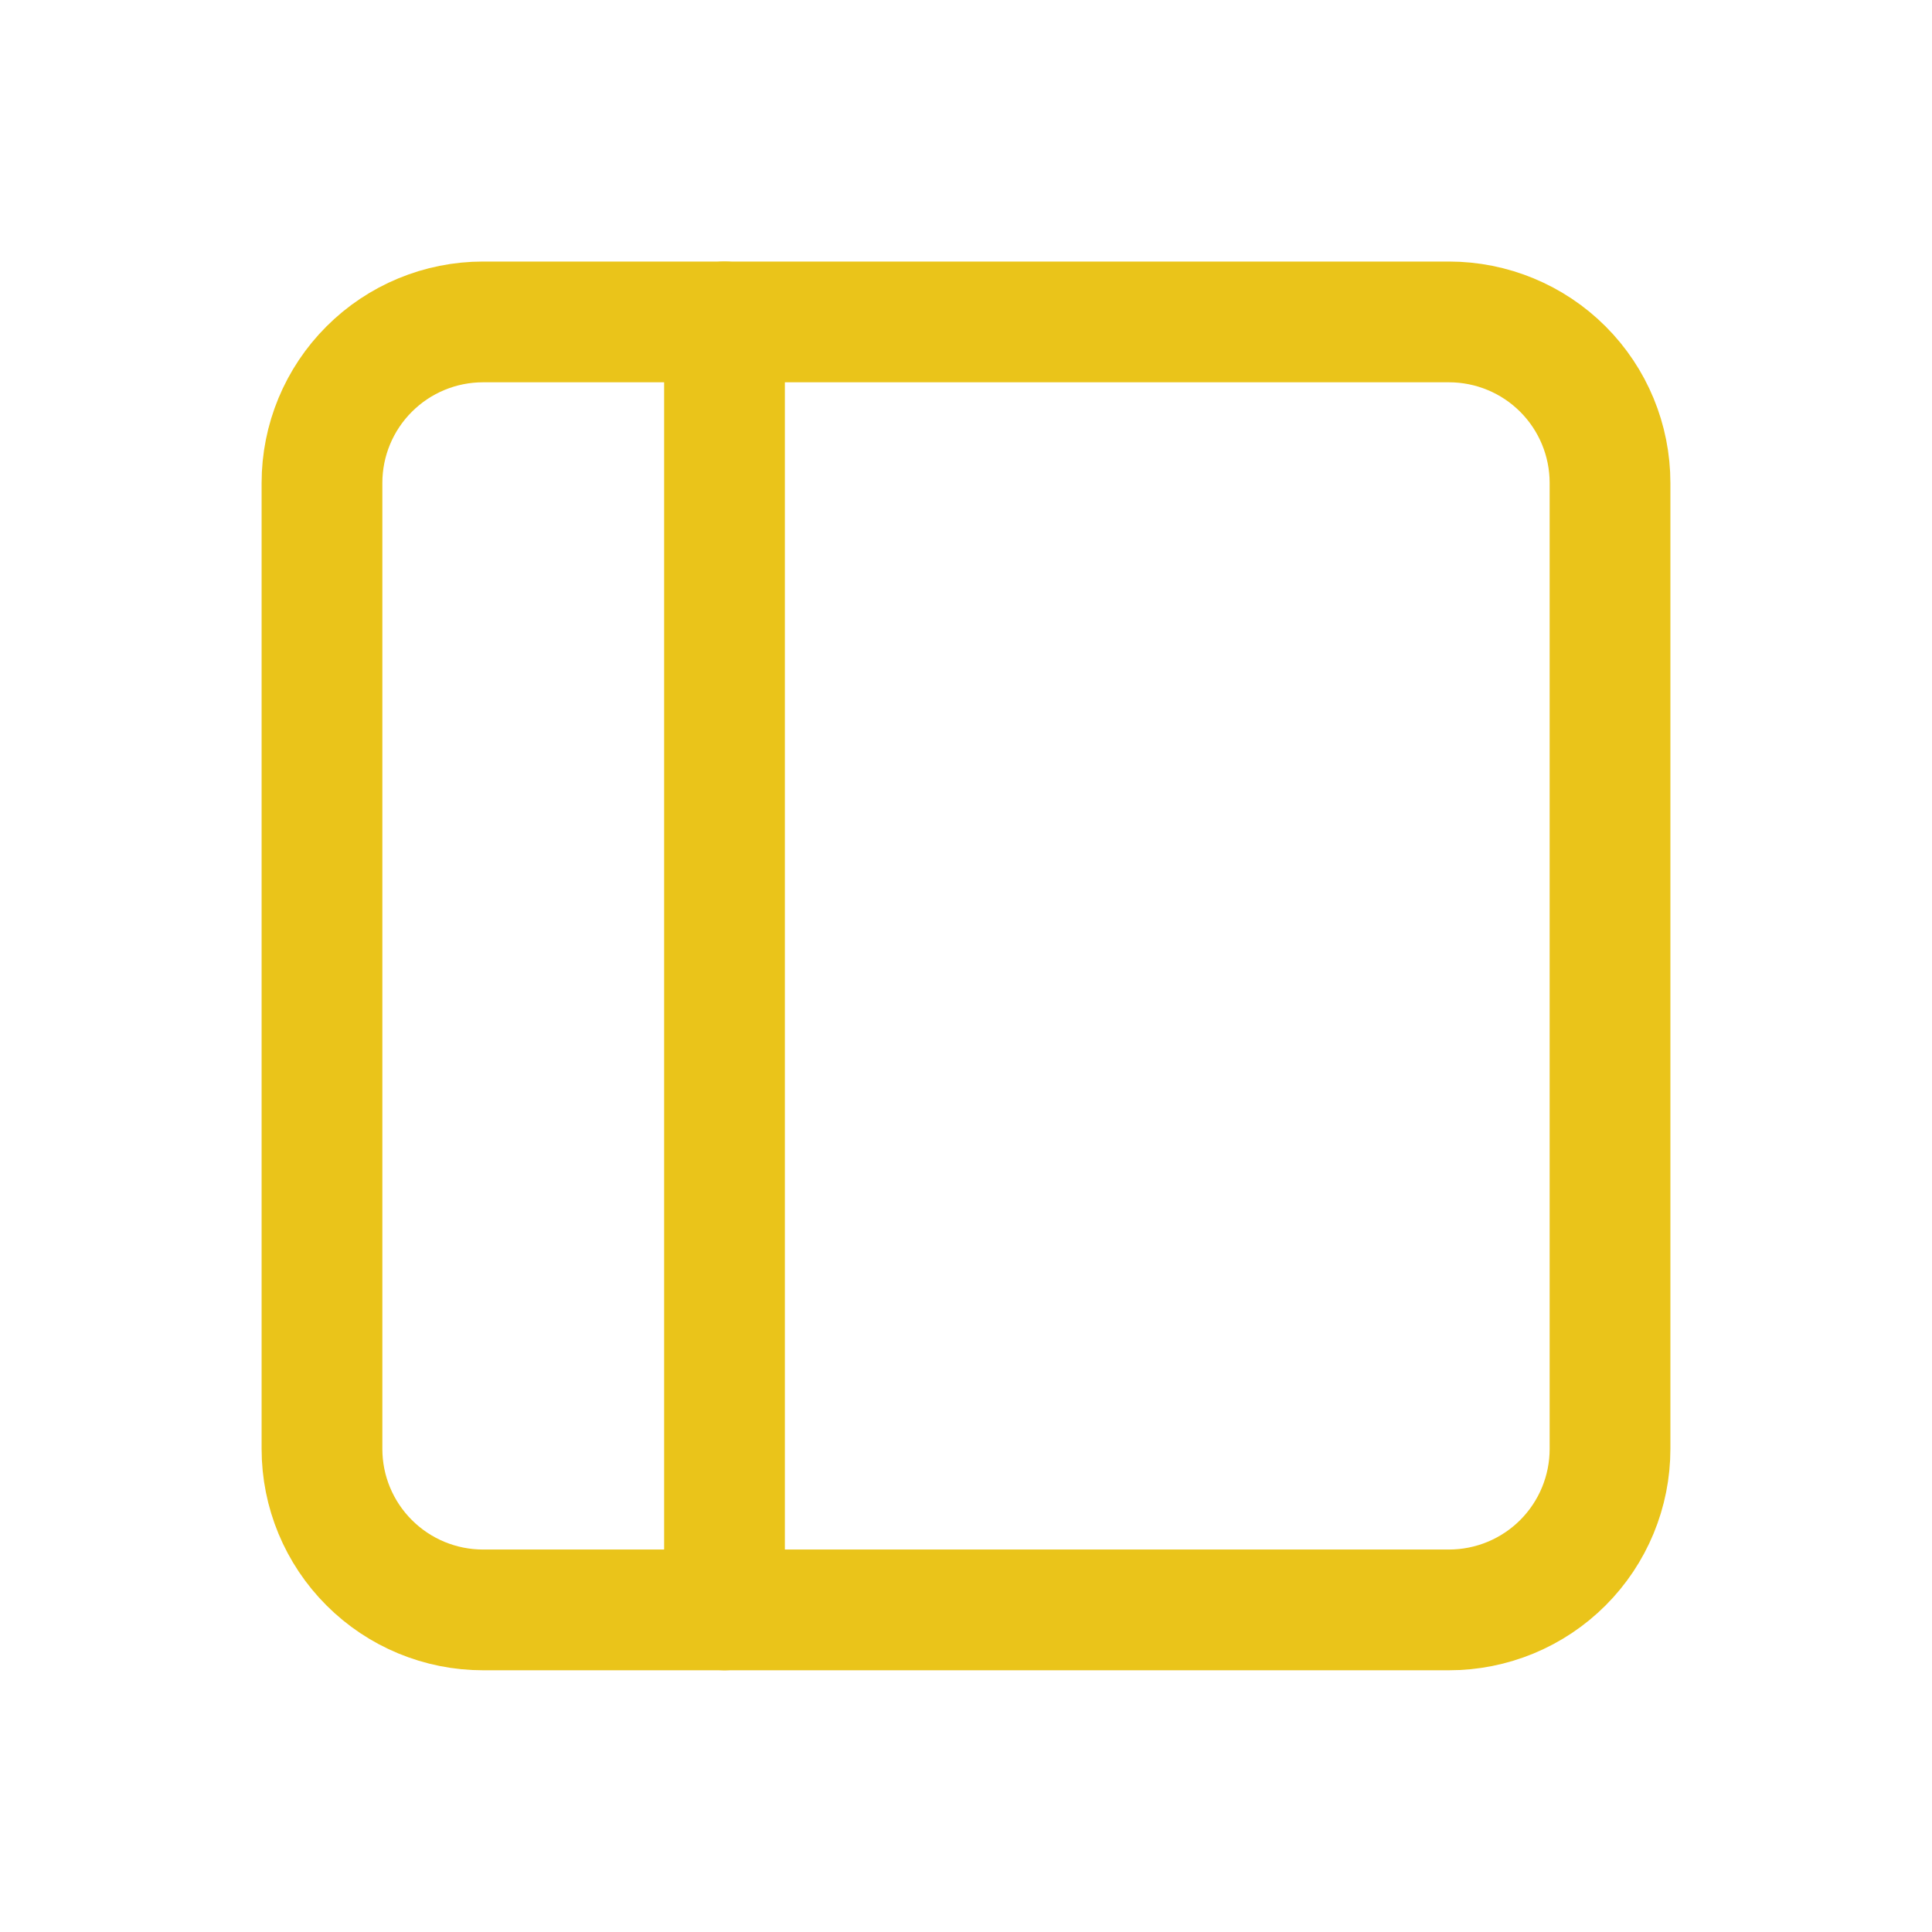
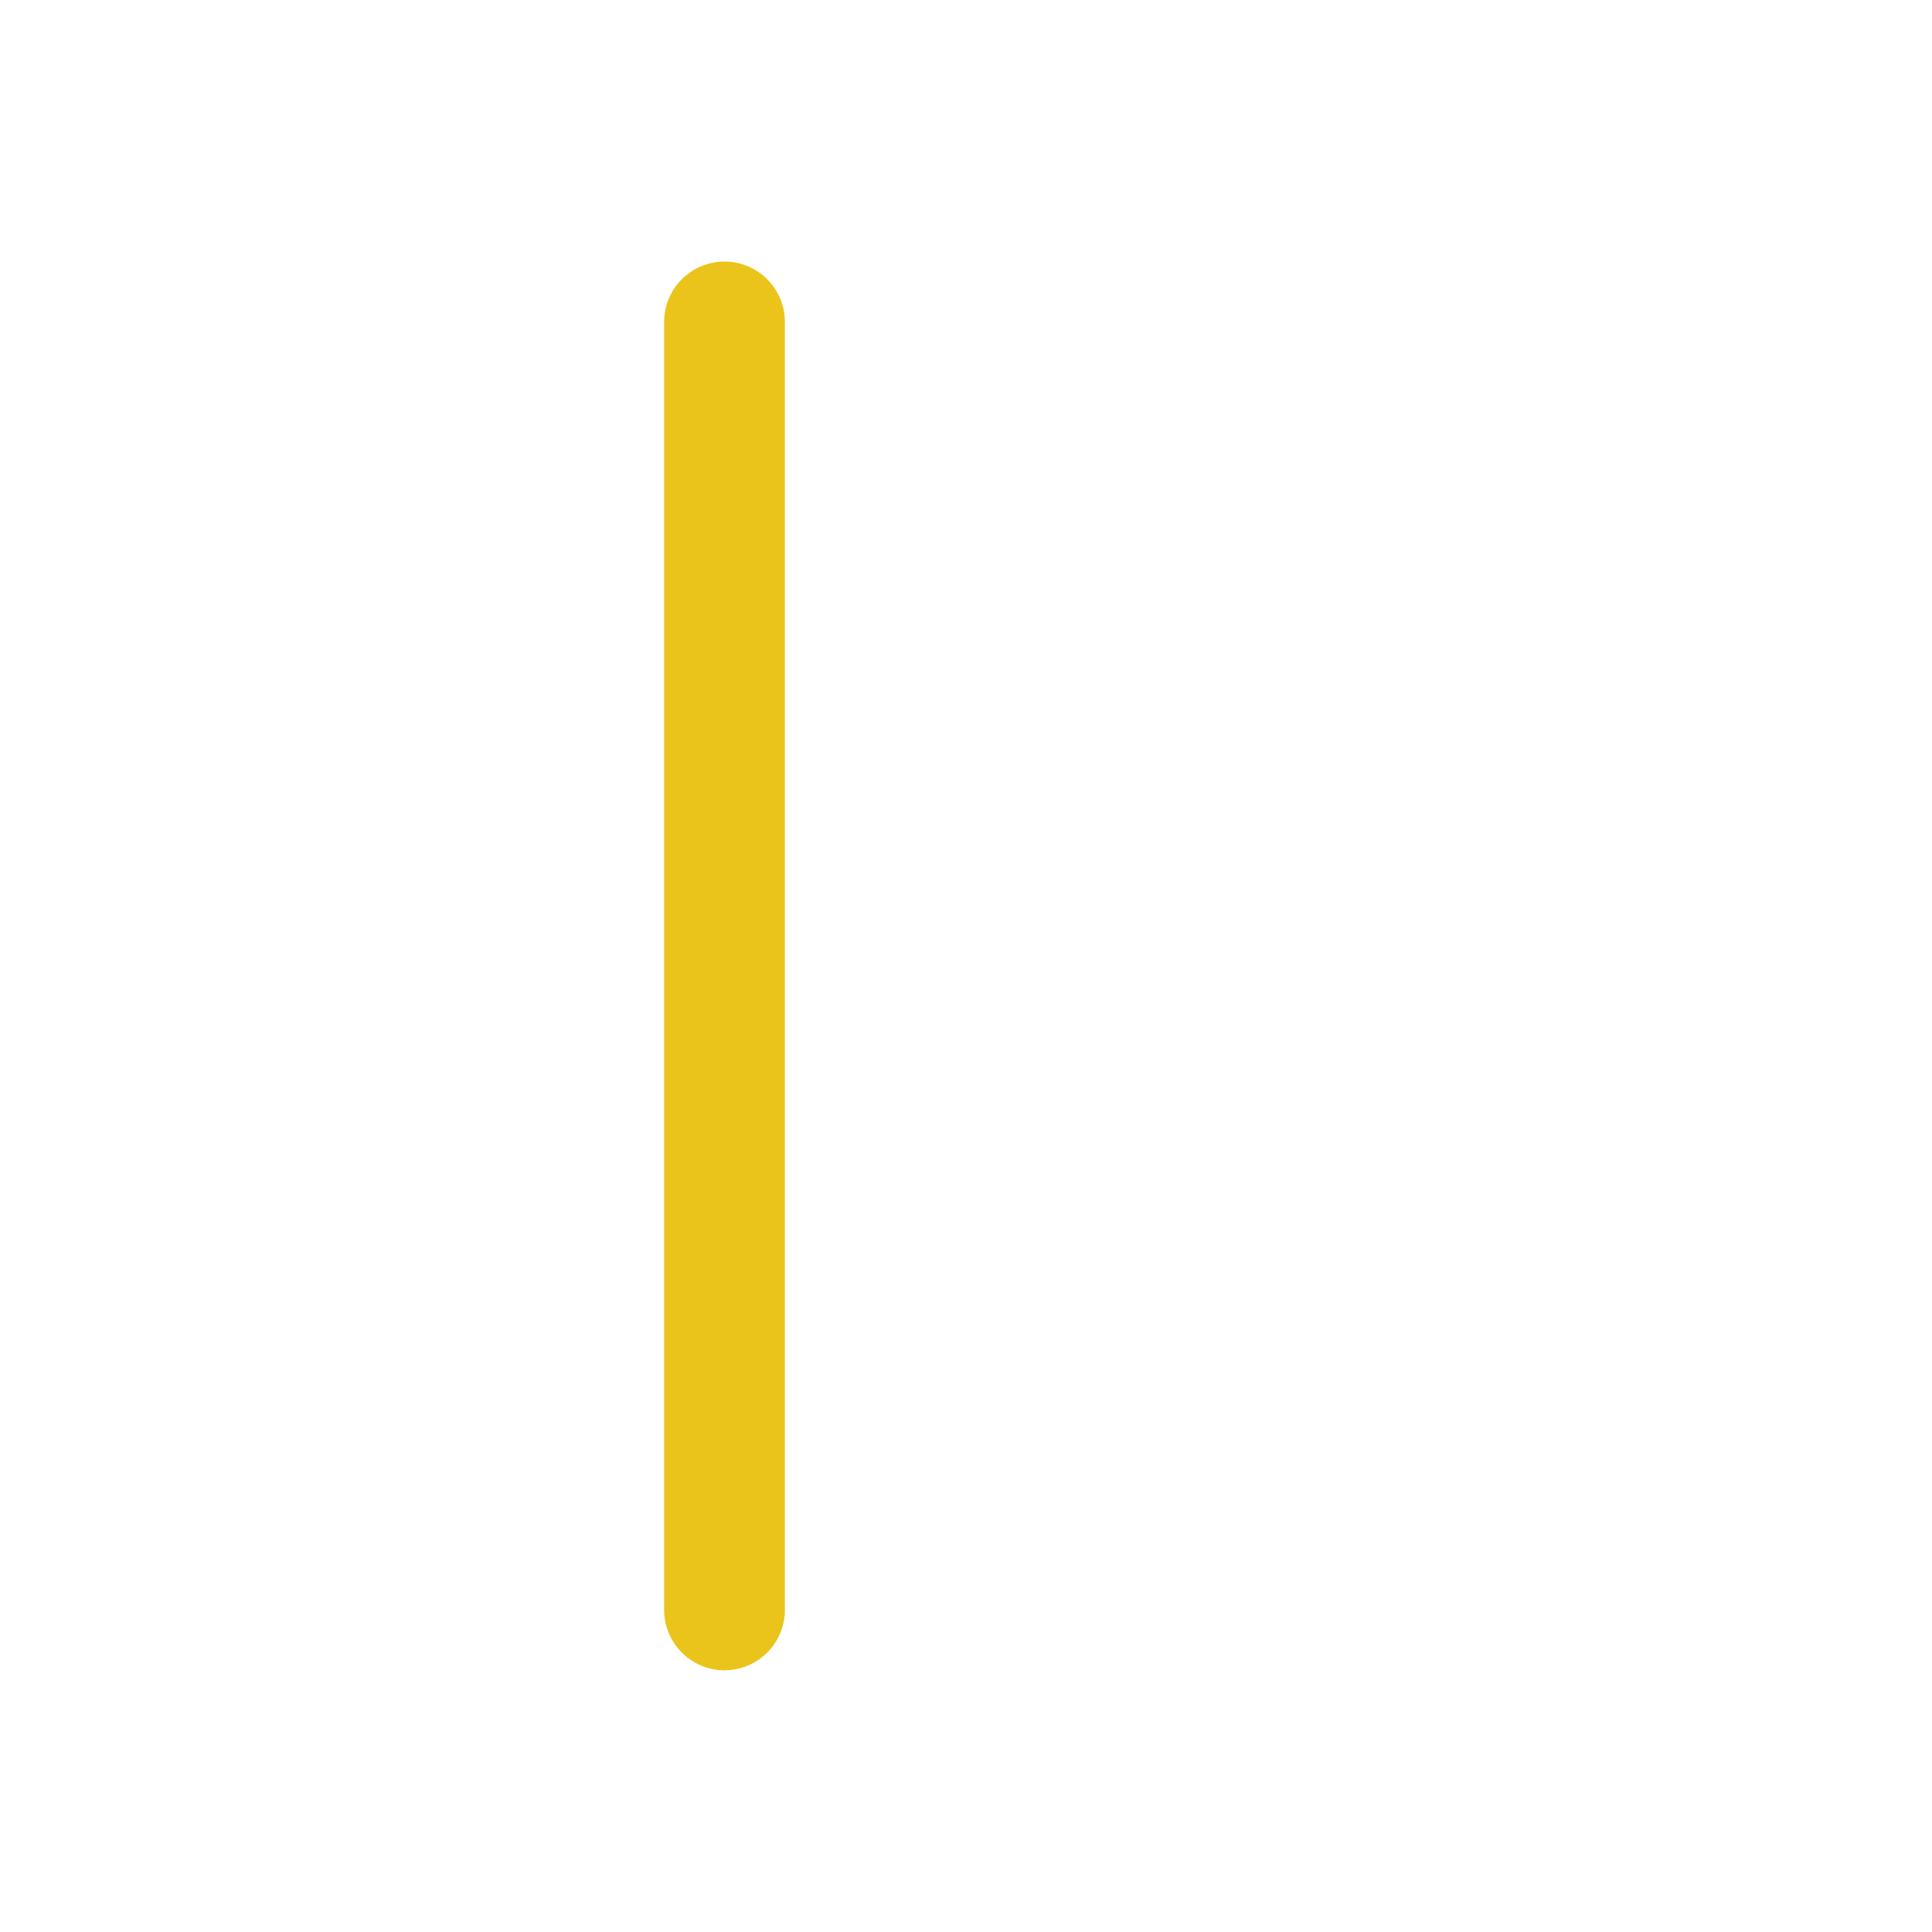
<svg xmlns="http://www.w3.org/2000/svg" width="32" height="32" viewBox="0 0 32 32" fill="none">
  <g clip-path="url(#clip0_3635_18903)">
-     <path d="M5.333 7.999C5.333 7.291 5.614 6.613 6.115 6.113C6.615 5.613 7.293 5.332 8 5.332H24C24.707 5.332 25.386 5.613 25.886 6.113C26.386 6.613 26.667 7.291 26.667 7.999V23.999C26.667 24.706 26.386 25.384 25.886 25.884C25.386 26.384 24.707 26.665 24 26.665H8C7.293 26.665 6.615 26.384 6.115 25.884C5.614 25.384 5.333 24.706 5.333 23.999V7.999Z" stroke="#EAC41A" stroke-width="2" stroke-linecap="round" stroke-linejoin="round" />
    <path d="M12 5.332V26.665" stroke="#EAC41A" stroke-width="2" stroke-linecap="round" stroke-linejoin="round" />
  </g>
  <defs>
    <clipPath id="clip0_3635_18903">
      <rect width="32" height="32" fill="white" />
    </clipPath>
  </defs>
</svg>